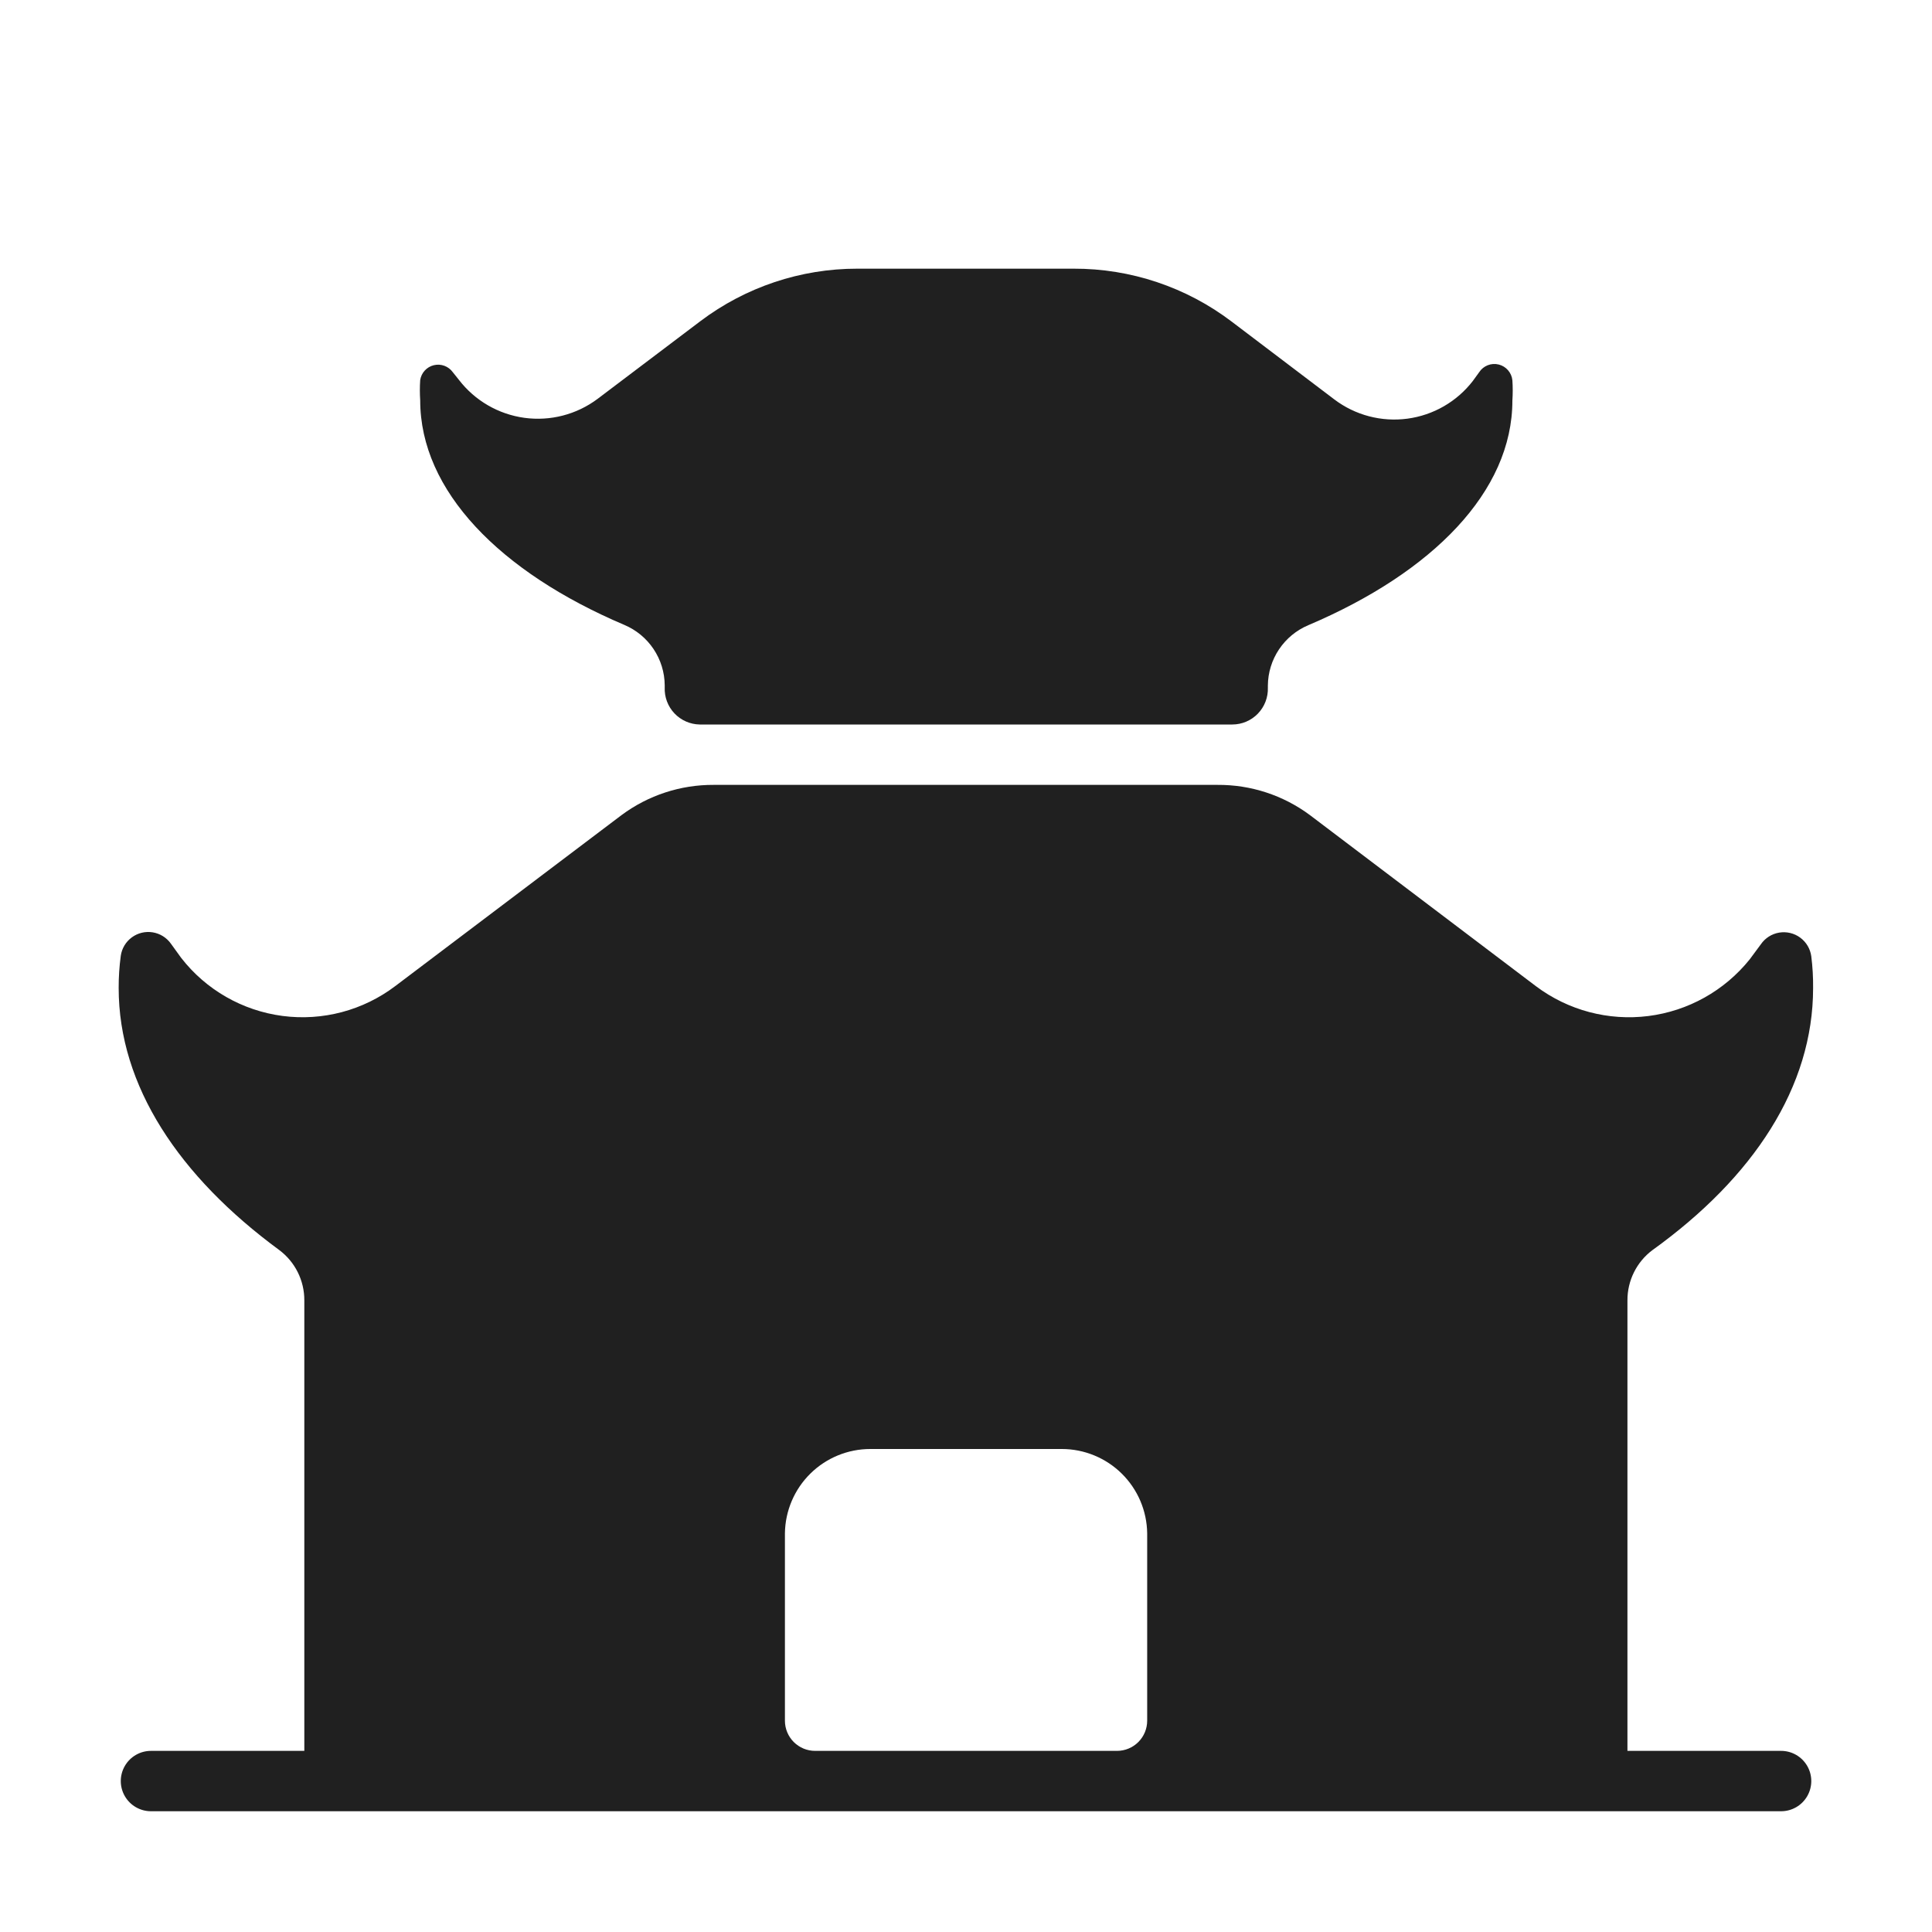
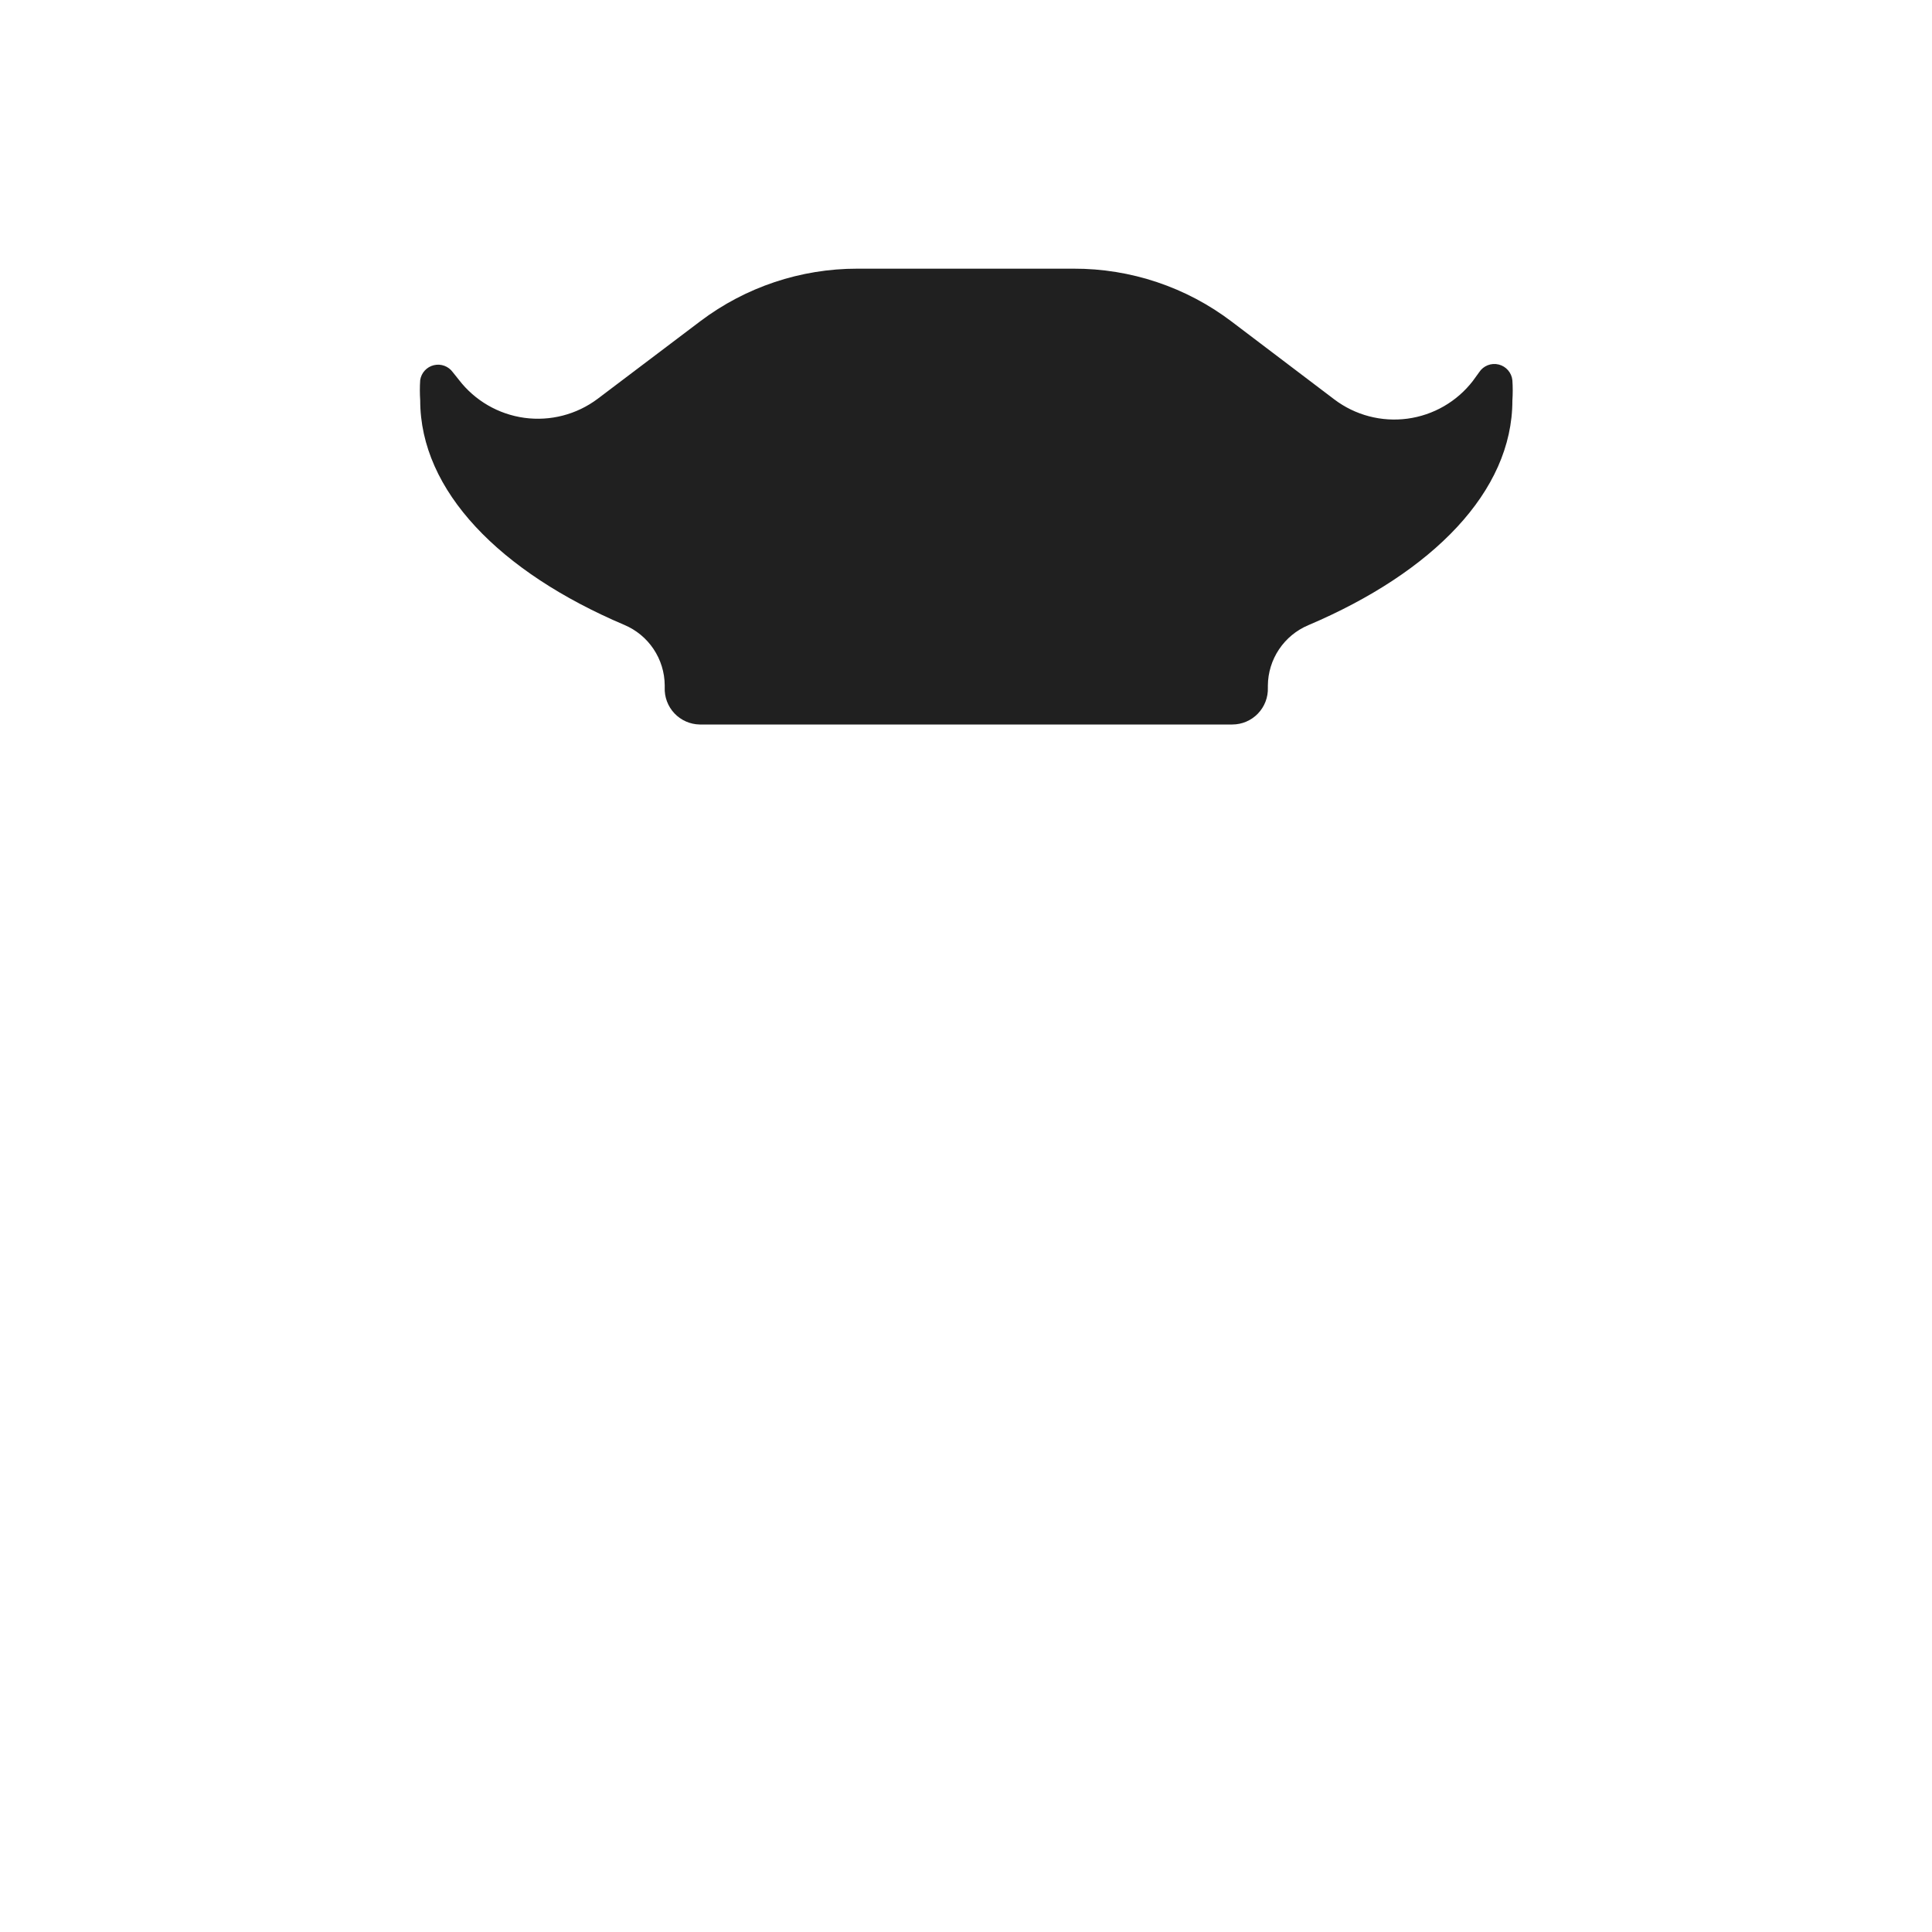
<svg xmlns="http://www.w3.org/2000/svg" width="1200pt" height="1200pt" version="1.1" viewBox="0 0 1200 1200">
  <g fill="#202020">
-     <path d="m1026.4 776.44c62.812-45.188 99.75-101.44 99.75-162.75 0.07-6.582-0.305-13.156-1.125-19.688-0.617-4.637-3.09-8.82-6.852-11.602-3.758-2.777-8.488-3.91-13.098-3.137-4.613 0.773-8.715 3.387-11.363 7.238l-6.938 9.375c-15.633 19.465-38.227 32.09-63 35.207-24.77 3.113-49.785-3.527-69.75-18.52l-140.44-106.31c-16.582-12.316-36.723-18.898-57.375-18.75h-312.94c-20.59-0.109-40.66 6.473-57.188 18.75l-140.44 106.12c-20.016 15.211-45.223 21.914-70.148 18.648-24.926-3.266-47.555-16.23-62.977-36.086l-6.375-8.812c-2.676-3.762-6.75-6.297-11.312-7.031-4.559-0.734-9.223 0.387-12.945 3.121-3.727 2.731-6.199 6.84-6.867 11.41-0.898 6.648-1.336 13.352-1.312 20.062 0 60.75 37.5 117 99.75 162.75 9.863 7.379 15.637 18.996 15.562 31.312v279.75h-95.25c-6.699 0-12.887 3.574-16.238 9.375-3.348 5.801-3.348 12.949 0 18.75 3.352 5.801 9.539 9.375 16.238 9.375h1012.5c6.699 0 12.887-3.574 16.238-9.375 3.348-5.801 3.348-12.949 0-18.75-3.352-5.801-9.539-9.375-16.238-9.375h-95.438v-279.75c-0.074-12.316 5.699-23.934 15.562-31.312zm-520.12 311.06c-4.973 0-9.742-1.977-13.258-5.492-3.516-3.516-5.492-8.285-5.492-13.258v-116.44c0.195-13.941 5.875-27.246 15.805-37.035 9.93-9.793 23.312-15.277 37.258-15.277h118.88c13.945 0 27.328 5.484 37.258 15.277 9.93 9.789 15.609 23.094 15.805 37.035v116.44c0 4.973-1.977 9.742-5.492 13.258-3.516 3.516-8.285 5.492-13.258 5.492z" />
    <path d="m434.62 450h330.75c6 0.004 11.746-2.43 15.914-6.742 4.172-4.312 6.414-10.137 6.211-16.133v-1.312c0.066-8.023 2.484-15.848 6.949-22.512 4.465-6.664 10.781-11.875 18.176-14.988 77.25-32.812 126.75-83.062 126.75-139.5 0.281-4.184 0.281-8.379 0-12.562-0.457-4.758-3.875-8.707-8.516-9.848-4.644-1.141-9.5 0.777-12.109 4.785l-3.938 5.438c-9.941 12.863-24.562 21.281-40.68 23.422-16.113 2.141-32.426-2.164-45.383-11.984l-63.562-48.188c-28.289-21.527-62.891-33.125-98.438-33h-134.25c-35.184-0.027-69.418 11.426-97.5 32.625l-63.75 48.188c-13.035 9.789-29.402 14.039-45.555 11.828-16.148-2.211-30.773-10.707-40.695-23.641l-3.75-4.688c-2.672-3.707-7.32-5.434-11.762-4.363-4.445 1.07-7.797 4.723-8.488 9.238-0.281 4.184-0.281 8.379 0 12.562 0 56.25 49.5 106.69 126.75 139.5 7.394 3.113 13.711 8.324 18.176 14.988 4.465 6.664 6.883 14.488 6.949 22.512v1.312c-0.254 5.965 1.914 11.777 6.008 16.121 4.098 4.344 9.773 6.844 15.742 6.941z" />
  </g>
</svg>